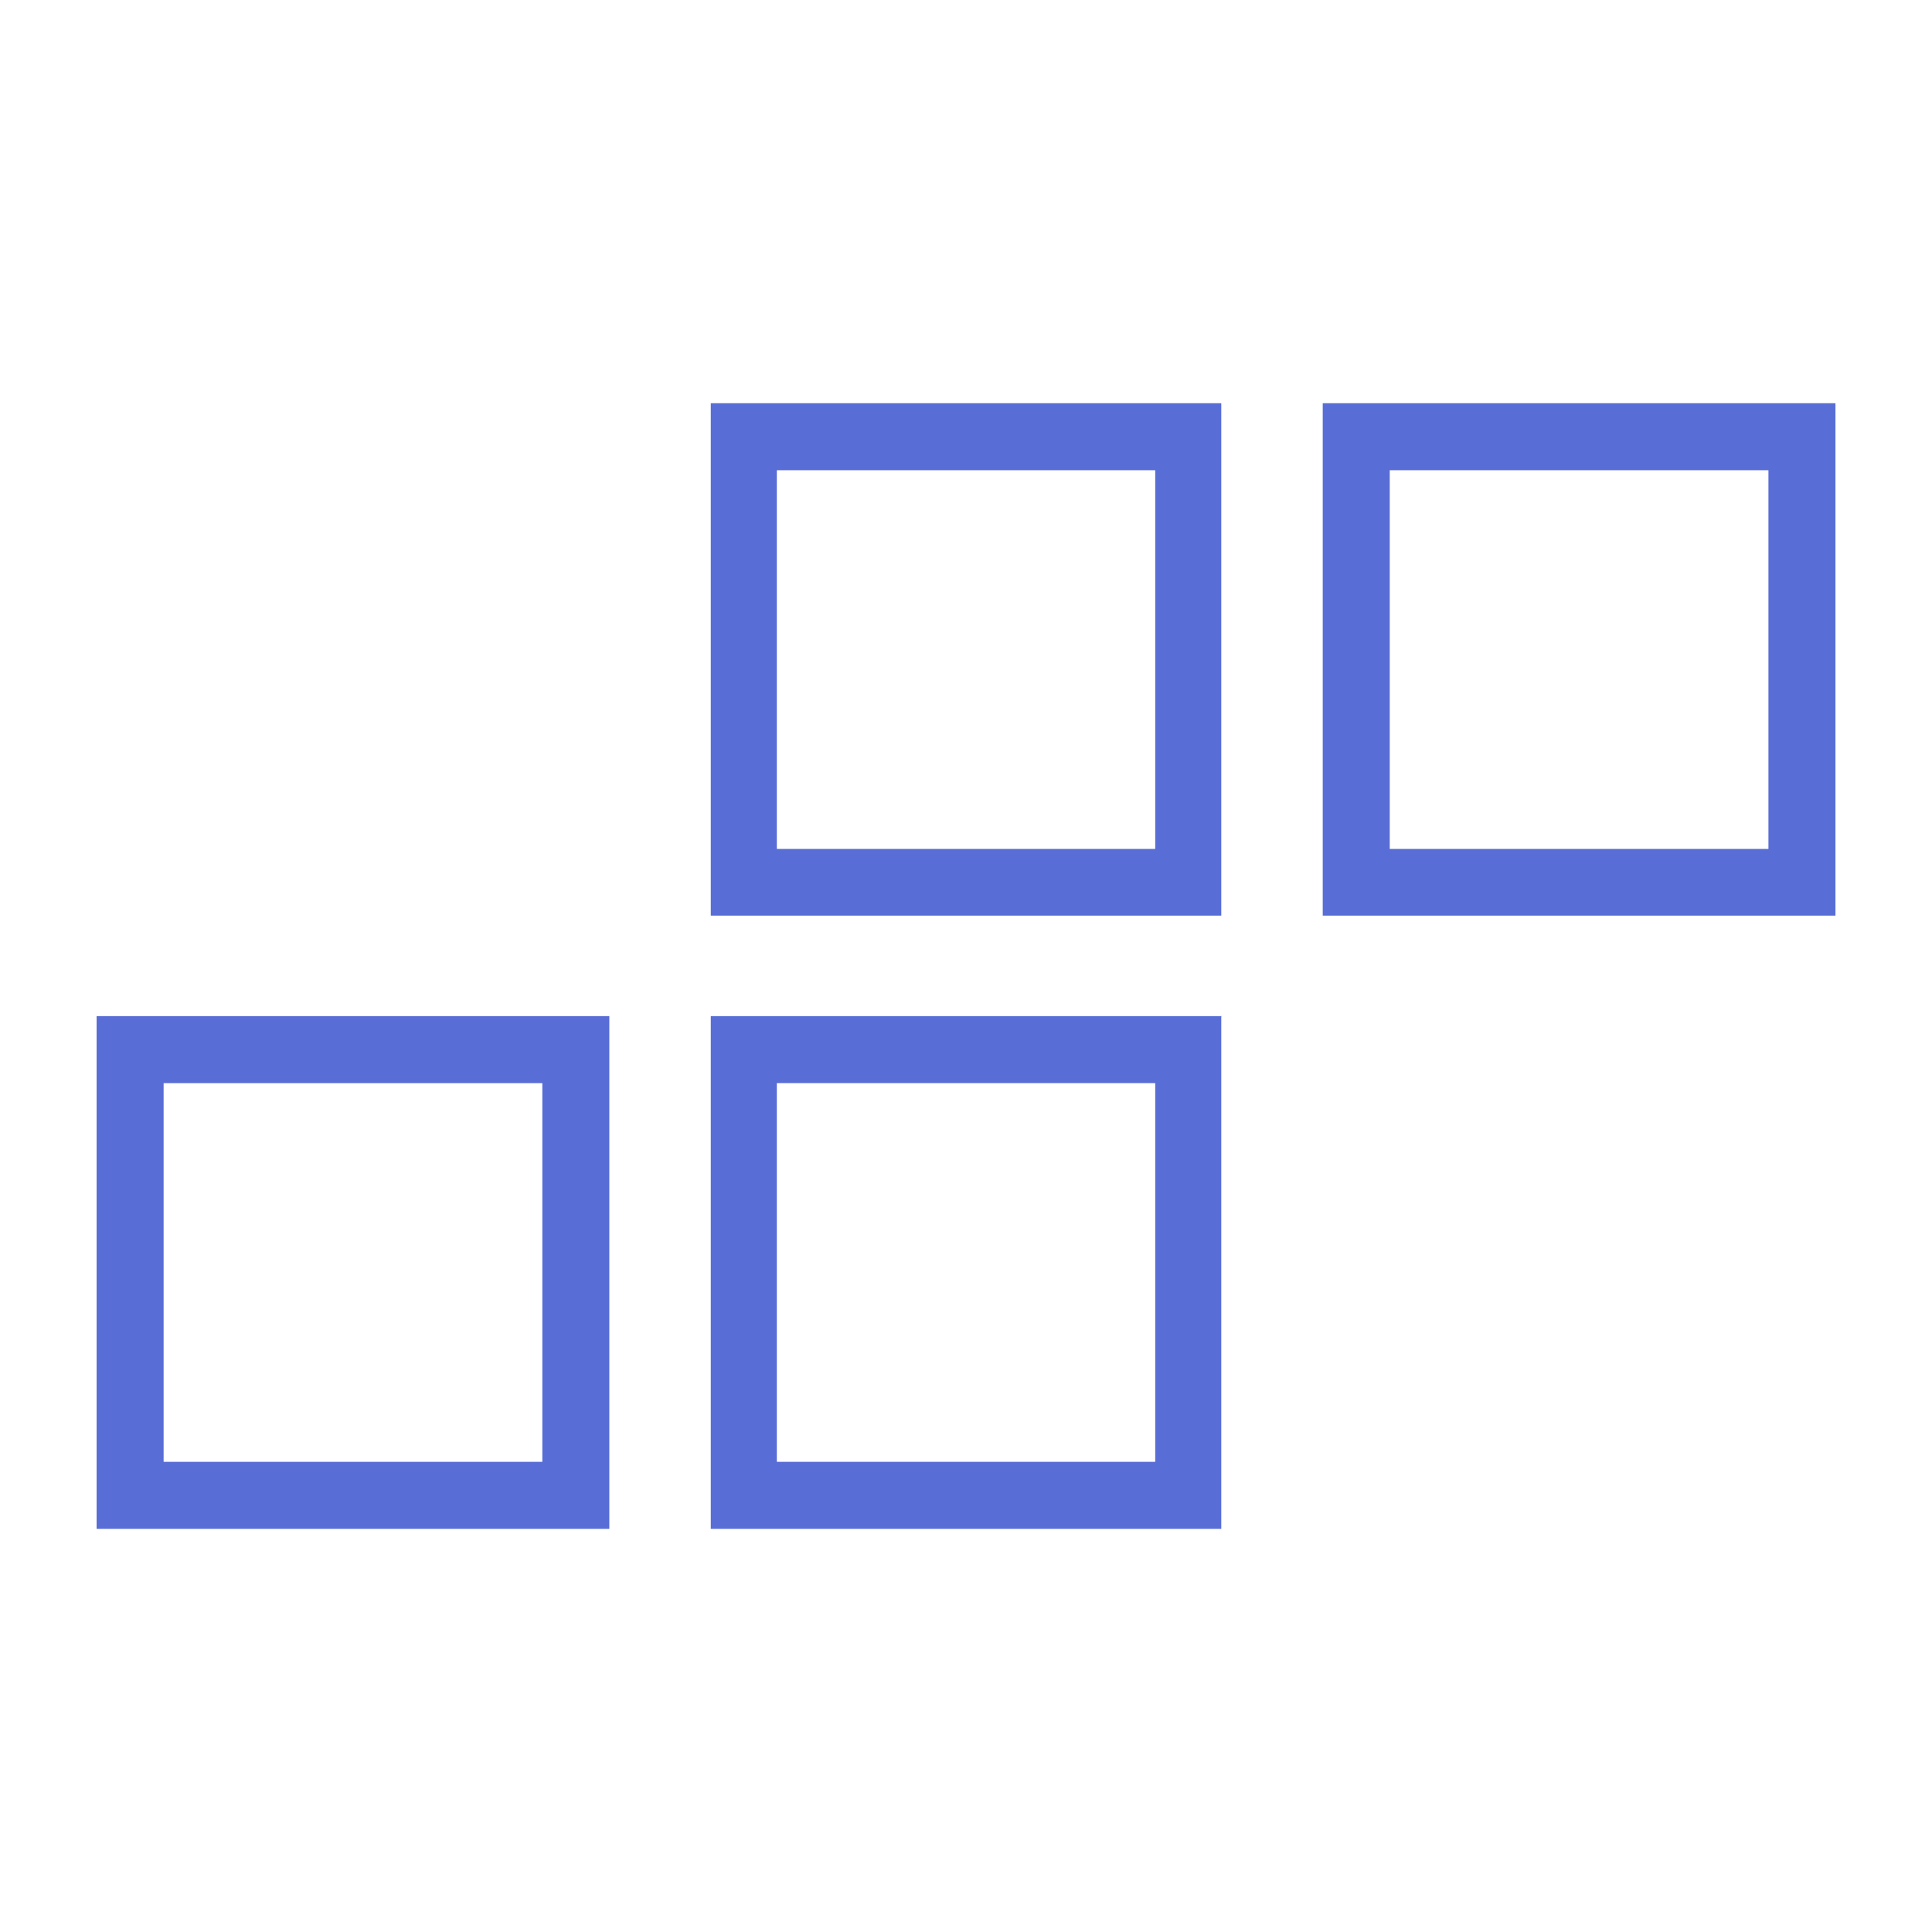
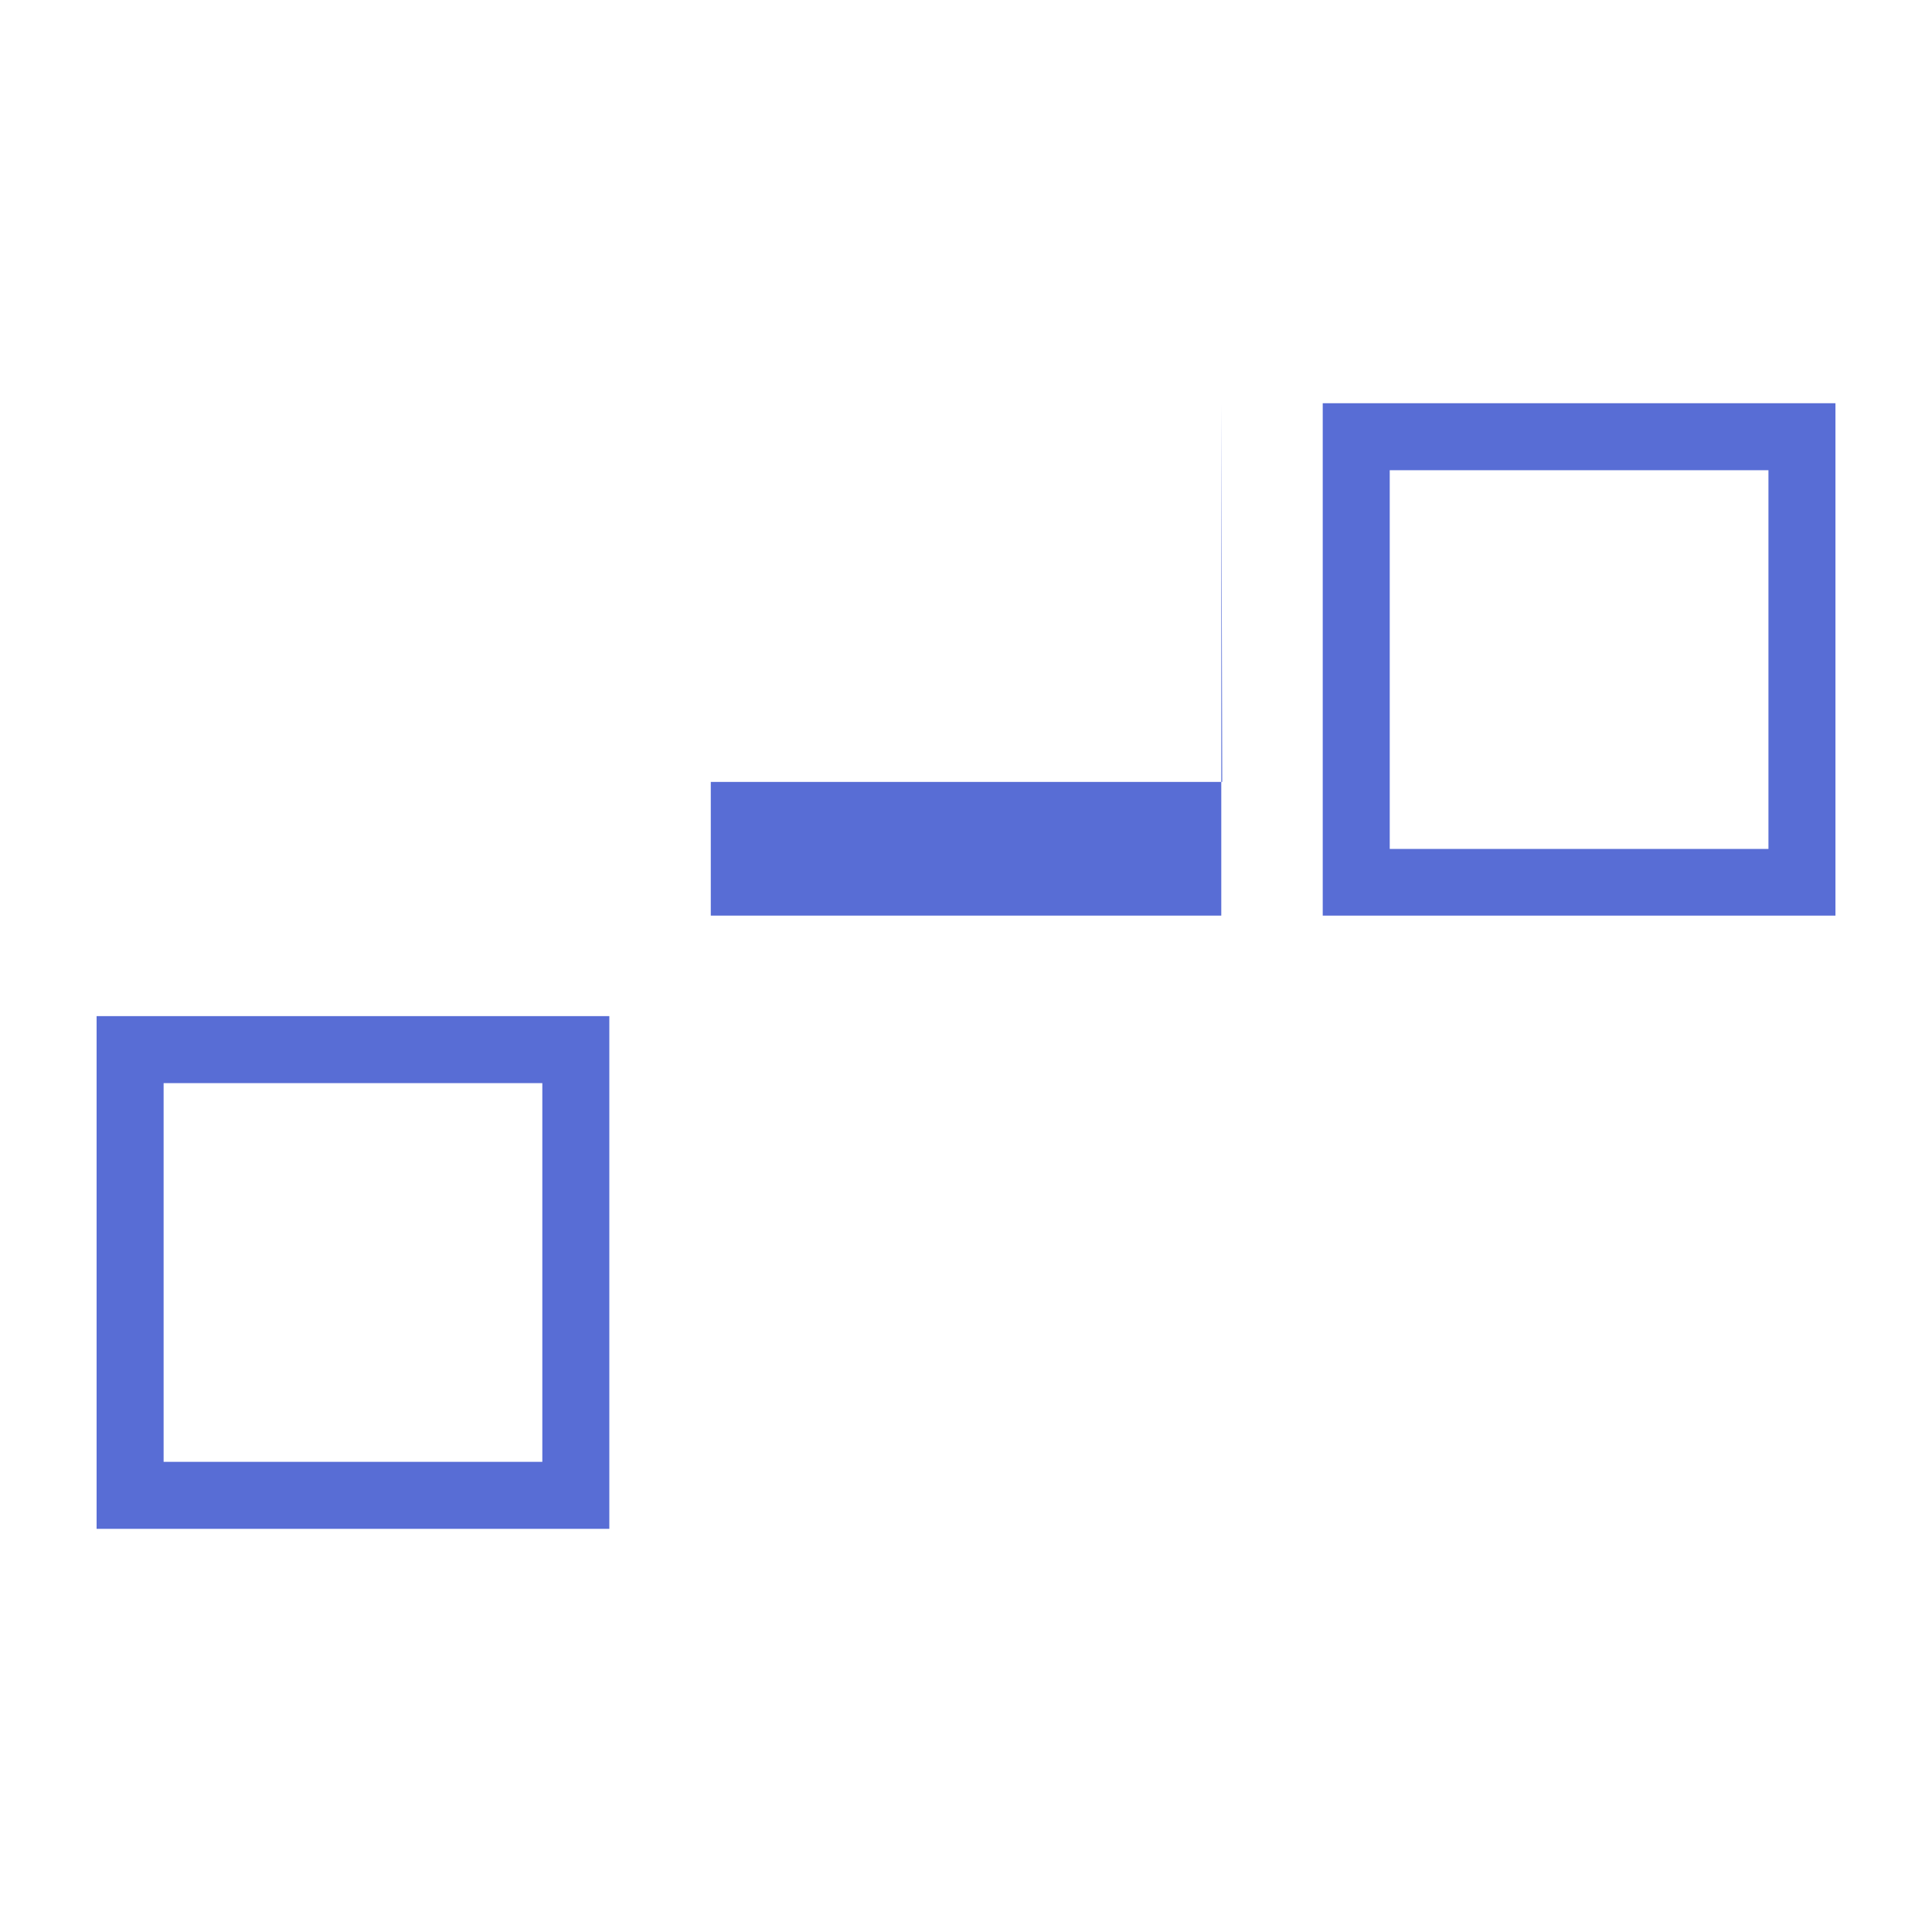
<svg xmlns="http://www.w3.org/2000/svg" width="1200" height="1200" version="1.1">
  <g transform="scale(19.817) translate(-14.722, -14.722)">
    <g fill="#586dd5">
      <title>Bricks</title>
      <path data-name="Compound Path" d="M70.15,29.46V41.33H58.28V29.46H70.15m2.1-2.1H56.18V43.42H72.25V27.36Z" />
-       <path data-name="Compound Path" d="M50.93,29.46V41.33H39.07V29.46H50.93m2.1-2.1H37V43.42H53V27.36Z" />
-       <path data-name="Compound Path" d="M50.93,48.67V60.54H39.07V48.67H50.93m2.1-2.1H37V62.64H53V46.58Z" />
+       <path data-name="Compound Path" d="M50.93,29.46V41.33H39.07H50.93m2.1-2.1H37V43.42H53V27.36Z" />
      <path data-name="Compound Path" d="M31.72,48.67V60.54H19.85V48.67H31.72m2.1-2.1H17.75V62.64H33.82V46.58Z" />
    </g>
  </g>
</svg>